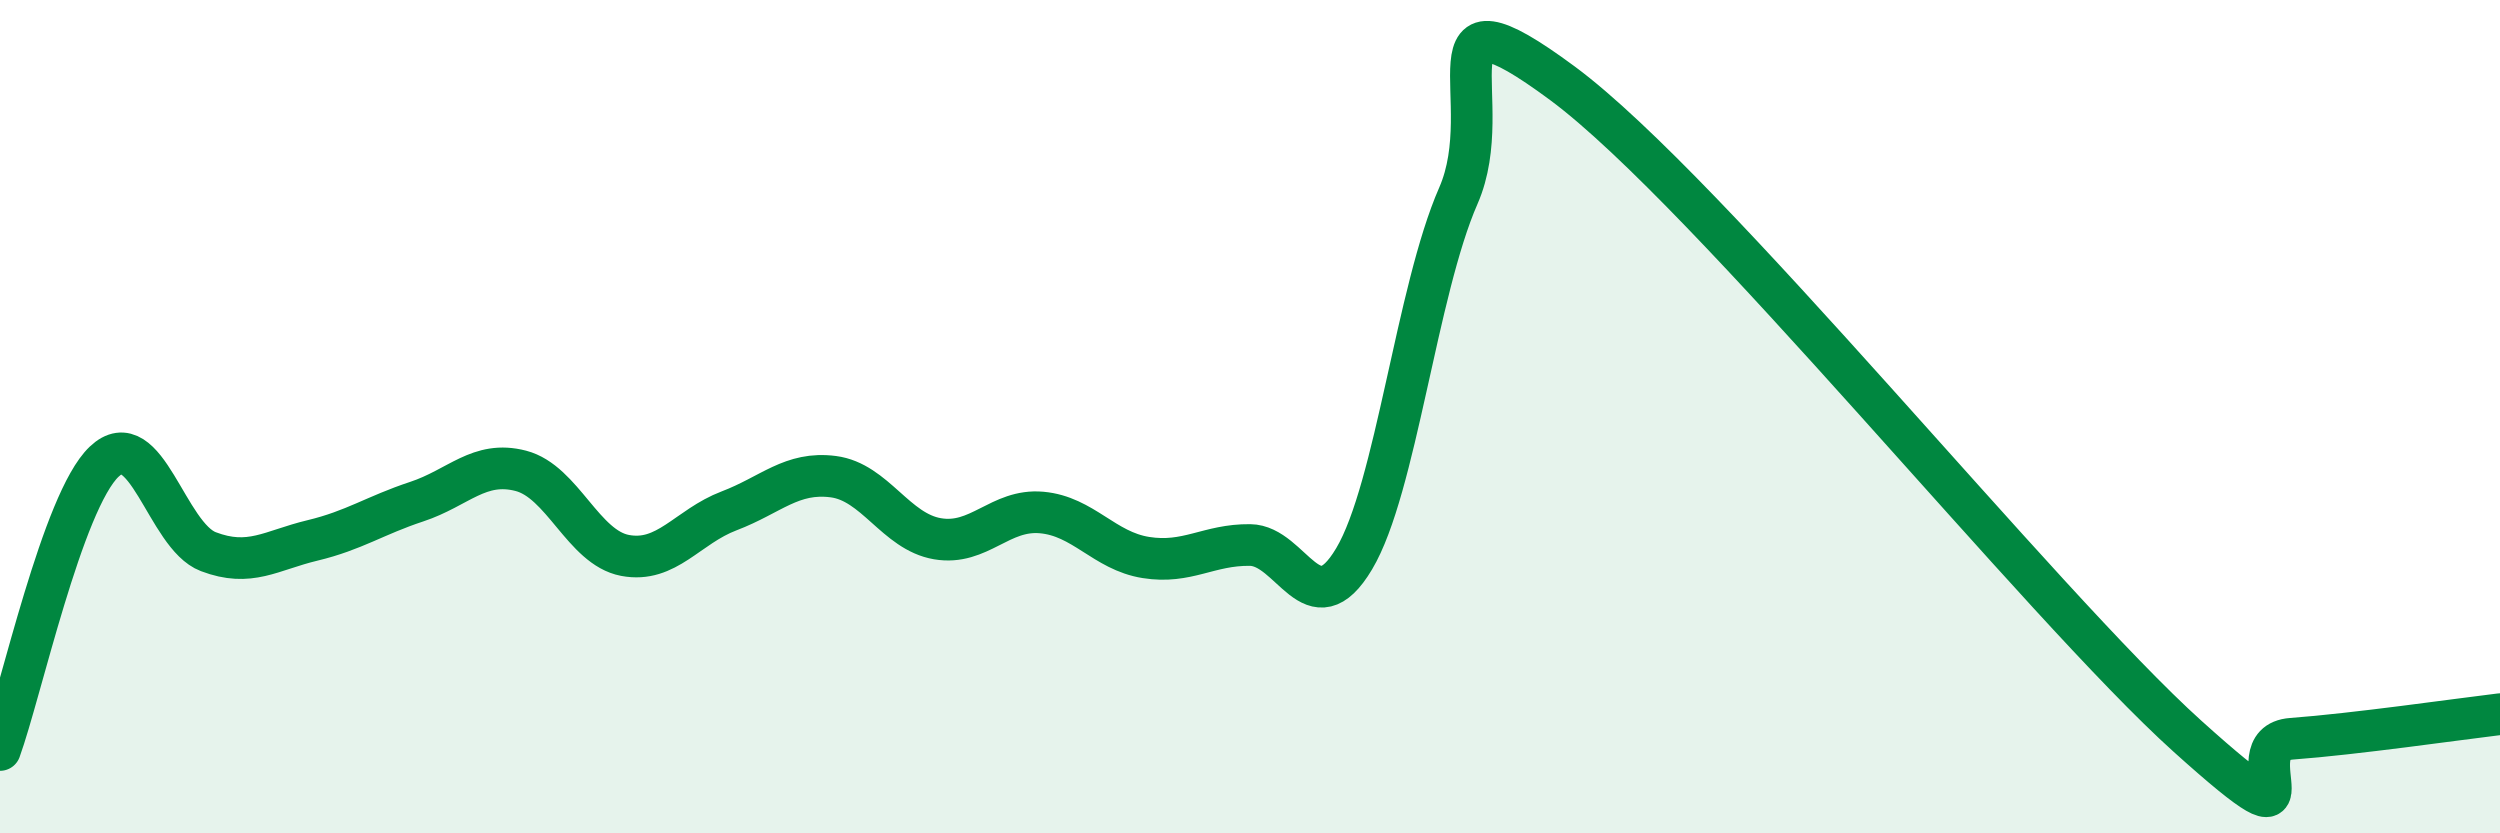
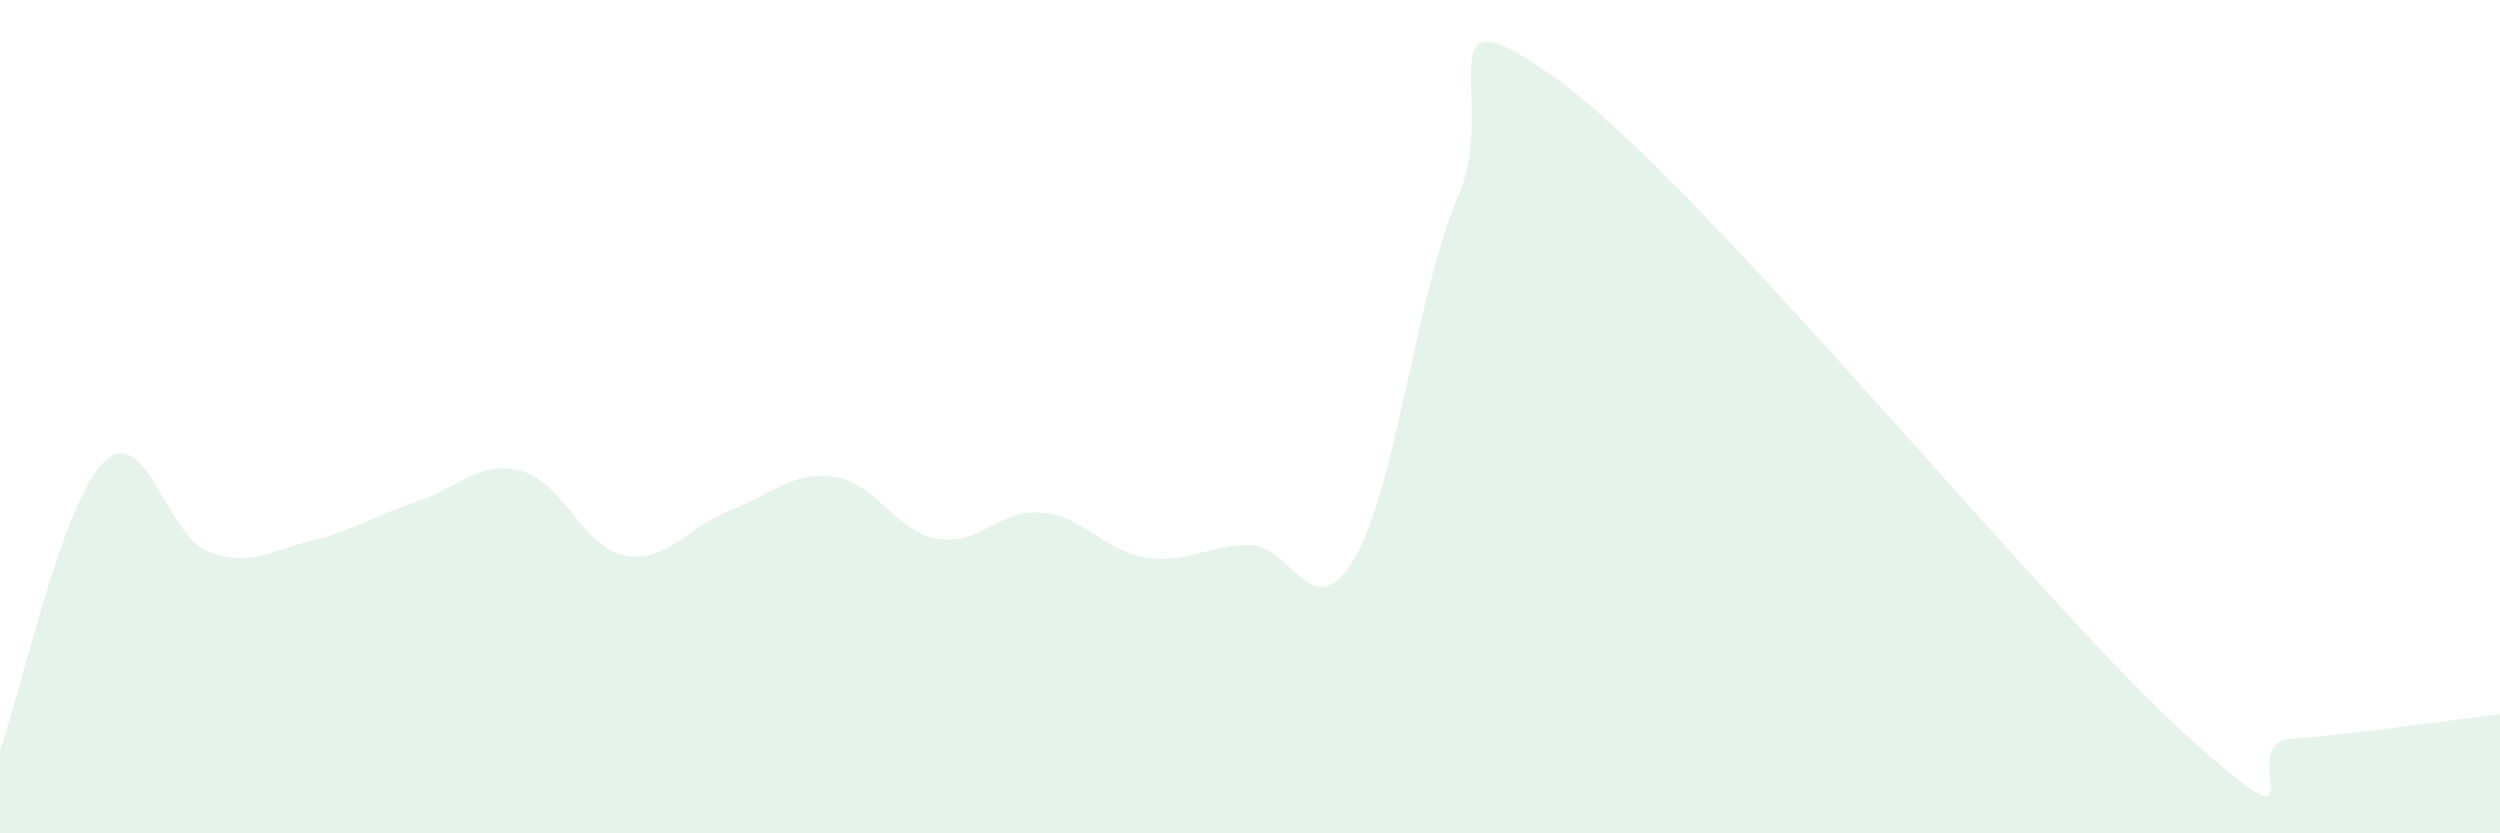
<svg xmlns="http://www.w3.org/2000/svg" width="60" height="20" viewBox="0 0 60 20">
  <path d="M 0,18 C 0.5,16.62 1.5,12.03 2.5,11.08 C 3.5,10.13 4,12.86 5,13.24 C 6,13.62 6.5,13.21 7.5,12.97 C 8.5,12.73 9,12.37 10,12.04 C 11,11.71 11.5,11.04 12.5,11.3 C 13.5,11.56 14,13.14 15,13.33 C 16,13.52 16.5,12.64 17.5,12.26 C 18.5,11.88 19,11.31 20,11.44 C 21,11.57 21.5,12.76 22.5,12.93 C 23.5,13.1 24,12.21 25,12.3 C 26,12.39 26.5,13.22 27.5,13.38 C 28.5,13.54 29,13.07 30,13.08 C 31,13.09 31.5,15.09 32.5,13.41 C 33.5,11.73 34,6.98 35,4.7 C 36,2.42 34,-0.59 37.5,2 C 41,4.59 49,14.52 52.5,17.67 C 56,20.82 53.5,17.84 55,17.73 C 56.5,17.62 59,17.26 60,17.14L60 20L0 20Z" fill="#008740" opacity="0.1" stroke-linecap="round" stroke-linejoin="round" />
-   <path d="M 0,18 C 0.5,16.62 1.5,12.03 2.5,11.08 C 3.5,10.13 4,12.86 5,13.24 C 6,13.62 6.5,13.21 7.5,12.97 C 8.5,12.73 9,12.37 10,12.04 C 11,11.71 11.5,11.04 12.5,11.3 C 13.5,11.56 14,13.14 15,13.33 C 16,13.52 16.5,12.64 17.5,12.26 C 18.5,11.88 19,11.31 20,11.44 C 21,11.57 21.5,12.76 22.5,12.93 C 23.5,13.1 24,12.21 25,12.3 C 26,12.39 26.5,13.22 27.5,13.38 C 28.5,13.54 29,13.07 30,13.08 C 31,13.09 31.5,15.09 32.5,13.41 C 33.5,11.73 34,6.98 35,4.7 C 36,2.42 34,-0.59 37.5,2 C 41,4.59 49,14.52 52.5,17.67 C 56,20.82 53.5,17.84 55,17.73 C 56.5,17.62 59,17.26 60,17.14" stroke="#008740" stroke-width="1" fill="none" stroke-linecap="round" stroke-linejoin="round" />
</svg>